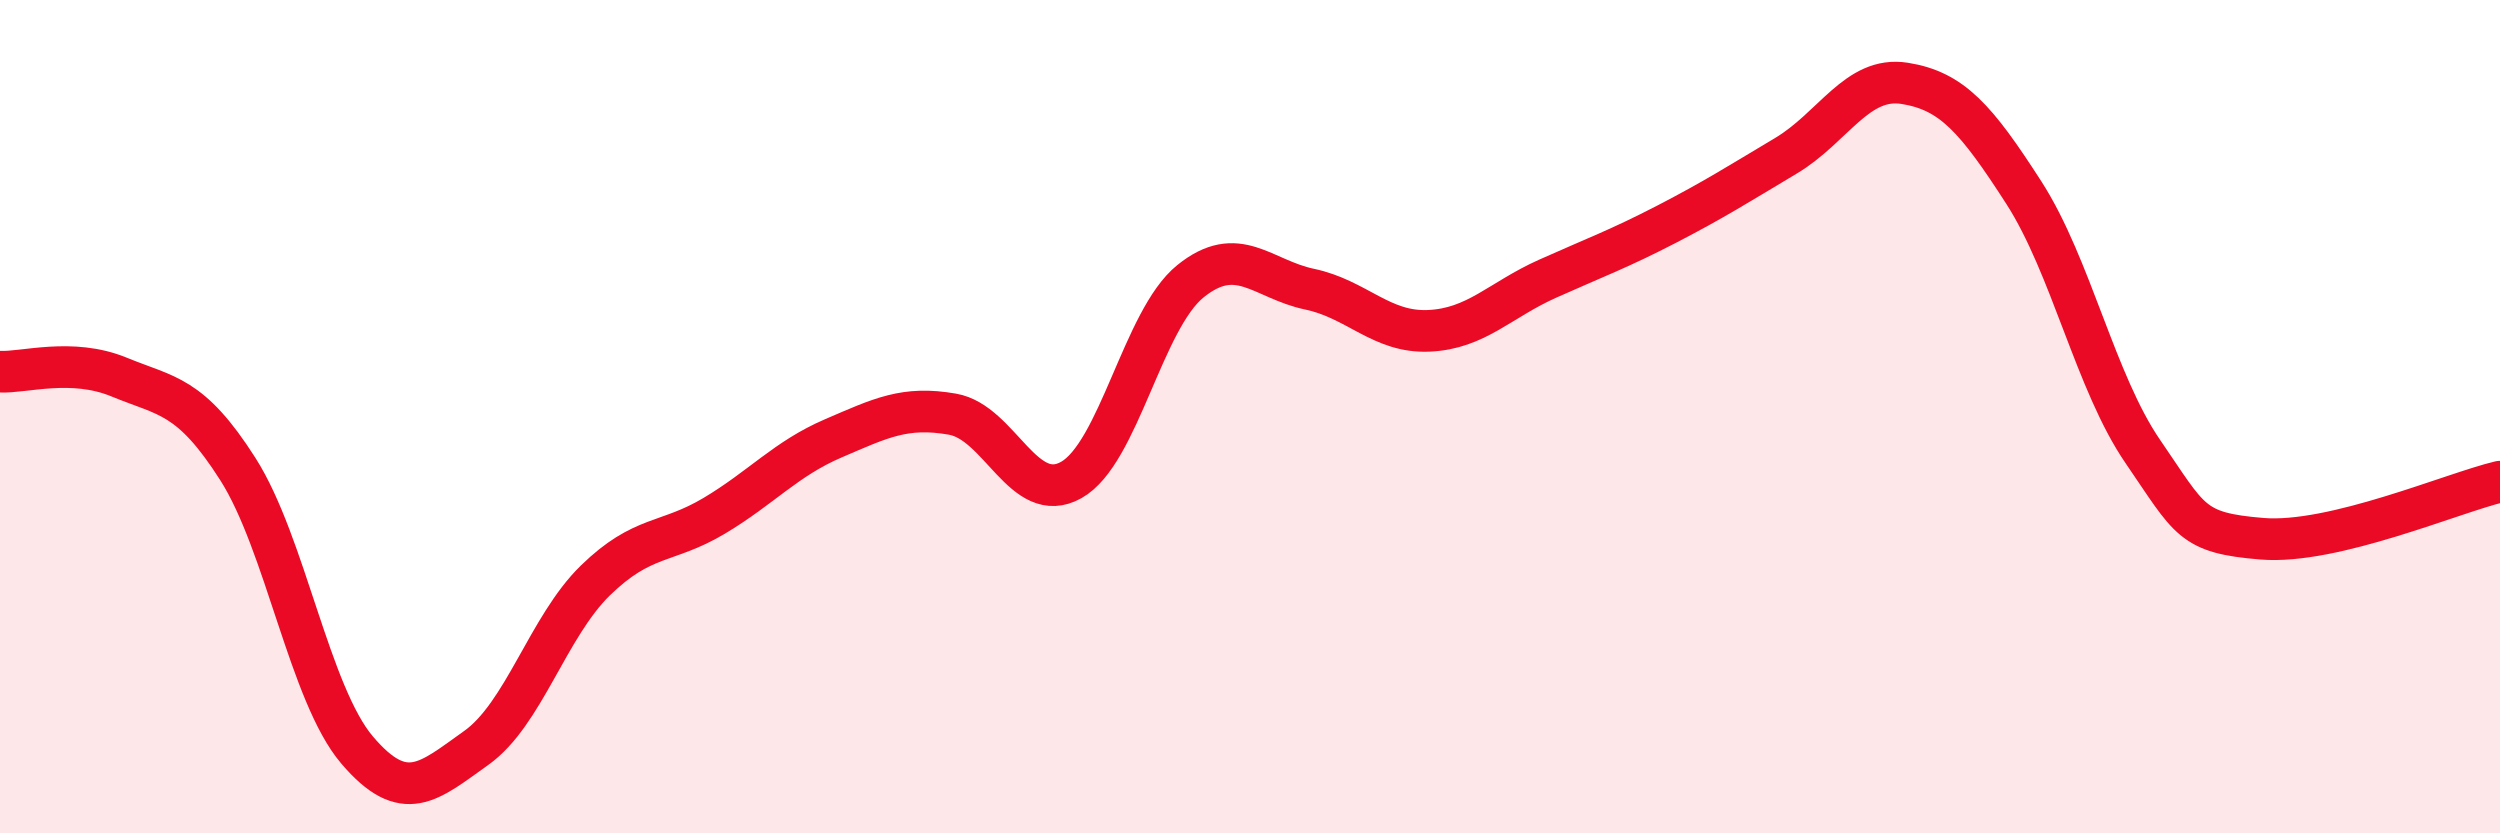
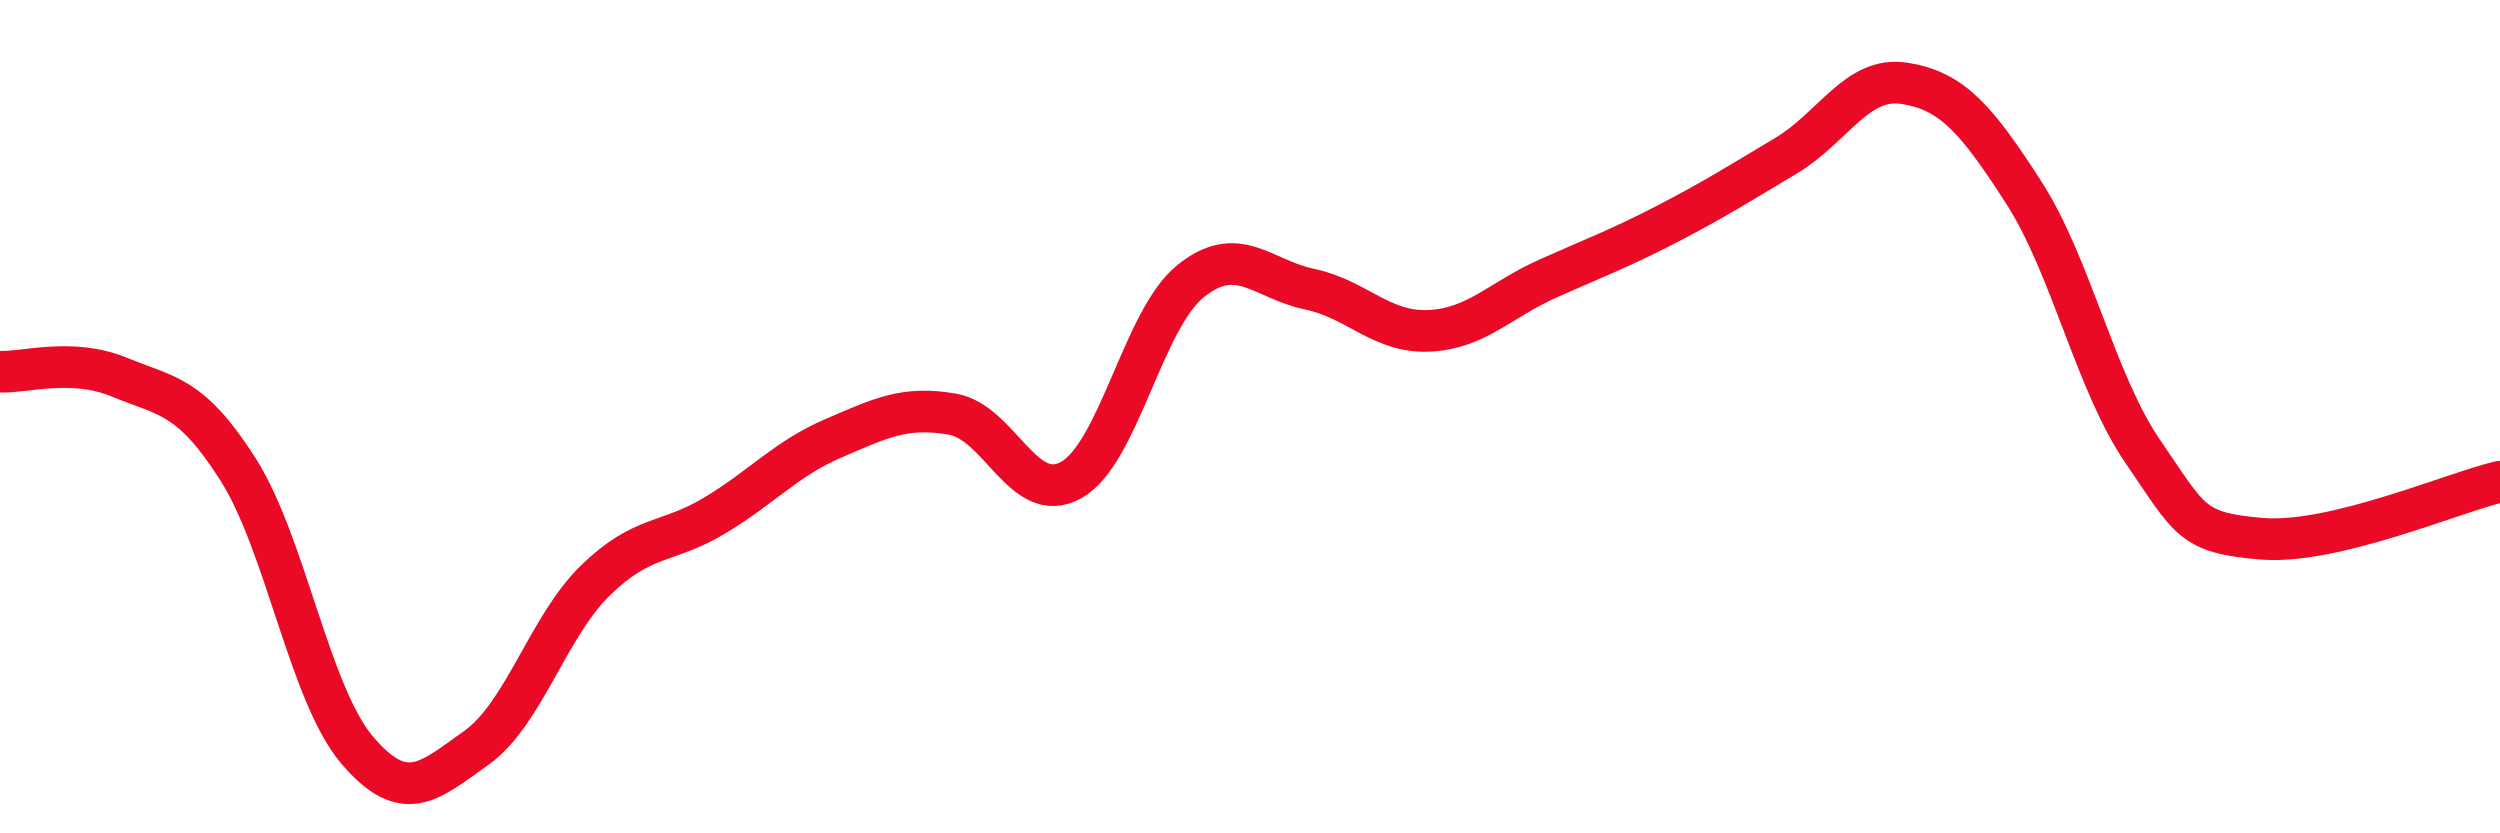
<svg xmlns="http://www.w3.org/2000/svg" width="60" height="20" viewBox="0 0 60 20">
-   <path d="M 0,8.92 C 0.57,8.95 1.72,8.58 2.86,9.05 C 4,9.52 4.57,9.47 5.71,11.26 C 6.85,13.05 7.43,16.66 8.57,18 C 9.71,19.34 10.29,18.76 11.43,17.95 C 12.57,17.14 13.15,15.04 14.29,13.93 C 15.43,12.82 16,13.06 17.14,12.38 C 18.28,11.7 18.86,11.01 20,10.52 C 21.14,10.03 21.72,9.74 22.86,9.94 C 24,10.14 24.57,12.16 25.71,11.52 C 26.85,10.88 27.43,7.67 28.57,6.75 C 29.71,5.83 30.29,6.7 31.43,6.94 C 32.57,7.18 33.15,7.99 34.29,7.94 C 35.43,7.89 36,7.2 37.14,6.69 C 38.28,6.18 38.86,5.97 40,5.38 C 41.14,4.79 41.72,4.42 42.86,3.74 C 44,3.06 44.57,1.82 45.71,2 C 46.85,2.18 47.43,2.85 48.57,4.62 C 49.71,6.39 50.29,9.18 51.43,10.84 C 52.57,12.5 52.58,12.79 54.29,12.93 C 56,13.07 58.86,11.83 60,11.56L60 20L0 20Z" fill="#EB0A25" opacity="0.1" stroke-linecap="round" stroke-linejoin="round" />
  <path d="M 0,8.92 C 0.57,8.95 1.72,8.58 2.86,9.05 C 4,9.52 4.57,9.47 5.71,11.26 C 6.85,13.05 7.43,16.66 8.57,18 C 9.71,19.34 10.29,18.76 11.43,17.95 C 12.57,17.14 13.15,15.04 14.29,13.93 C 15.43,12.82 16,13.06 17.14,12.38 C 18.28,11.7 18.86,11.01 20,10.52 C 21.14,10.03 21.72,9.74 22.86,9.94 C 24,10.14 24.57,12.16 25.71,11.52 C 26.85,10.88 27.43,7.67 28.57,6.75 C 29.71,5.83 30.29,6.7 31.43,6.94 C 32.57,7.18 33.15,7.99 34.29,7.94 C 35.43,7.89 36,7.2 37.14,6.69 C 38.28,6.18 38.86,5.97 40,5.38 C 41.14,4.79 41.72,4.42 42.86,3.74 C 44,3.06 44.57,1.82 45.71,2 C 46.85,2.18 47.43,2.85 48.57,4.62 C 49.71,6.39 50.29,9.18 51.43,10.84 C 52.57,12.5 52.58,12.79 54.29,12.93 C 56,13.07 58.86,11.83 60,11.56" stroke="#EB0A25" stroke-width="1" fill="none" stroke-linecap="round" stroke-linejoin="round" />
</svg>